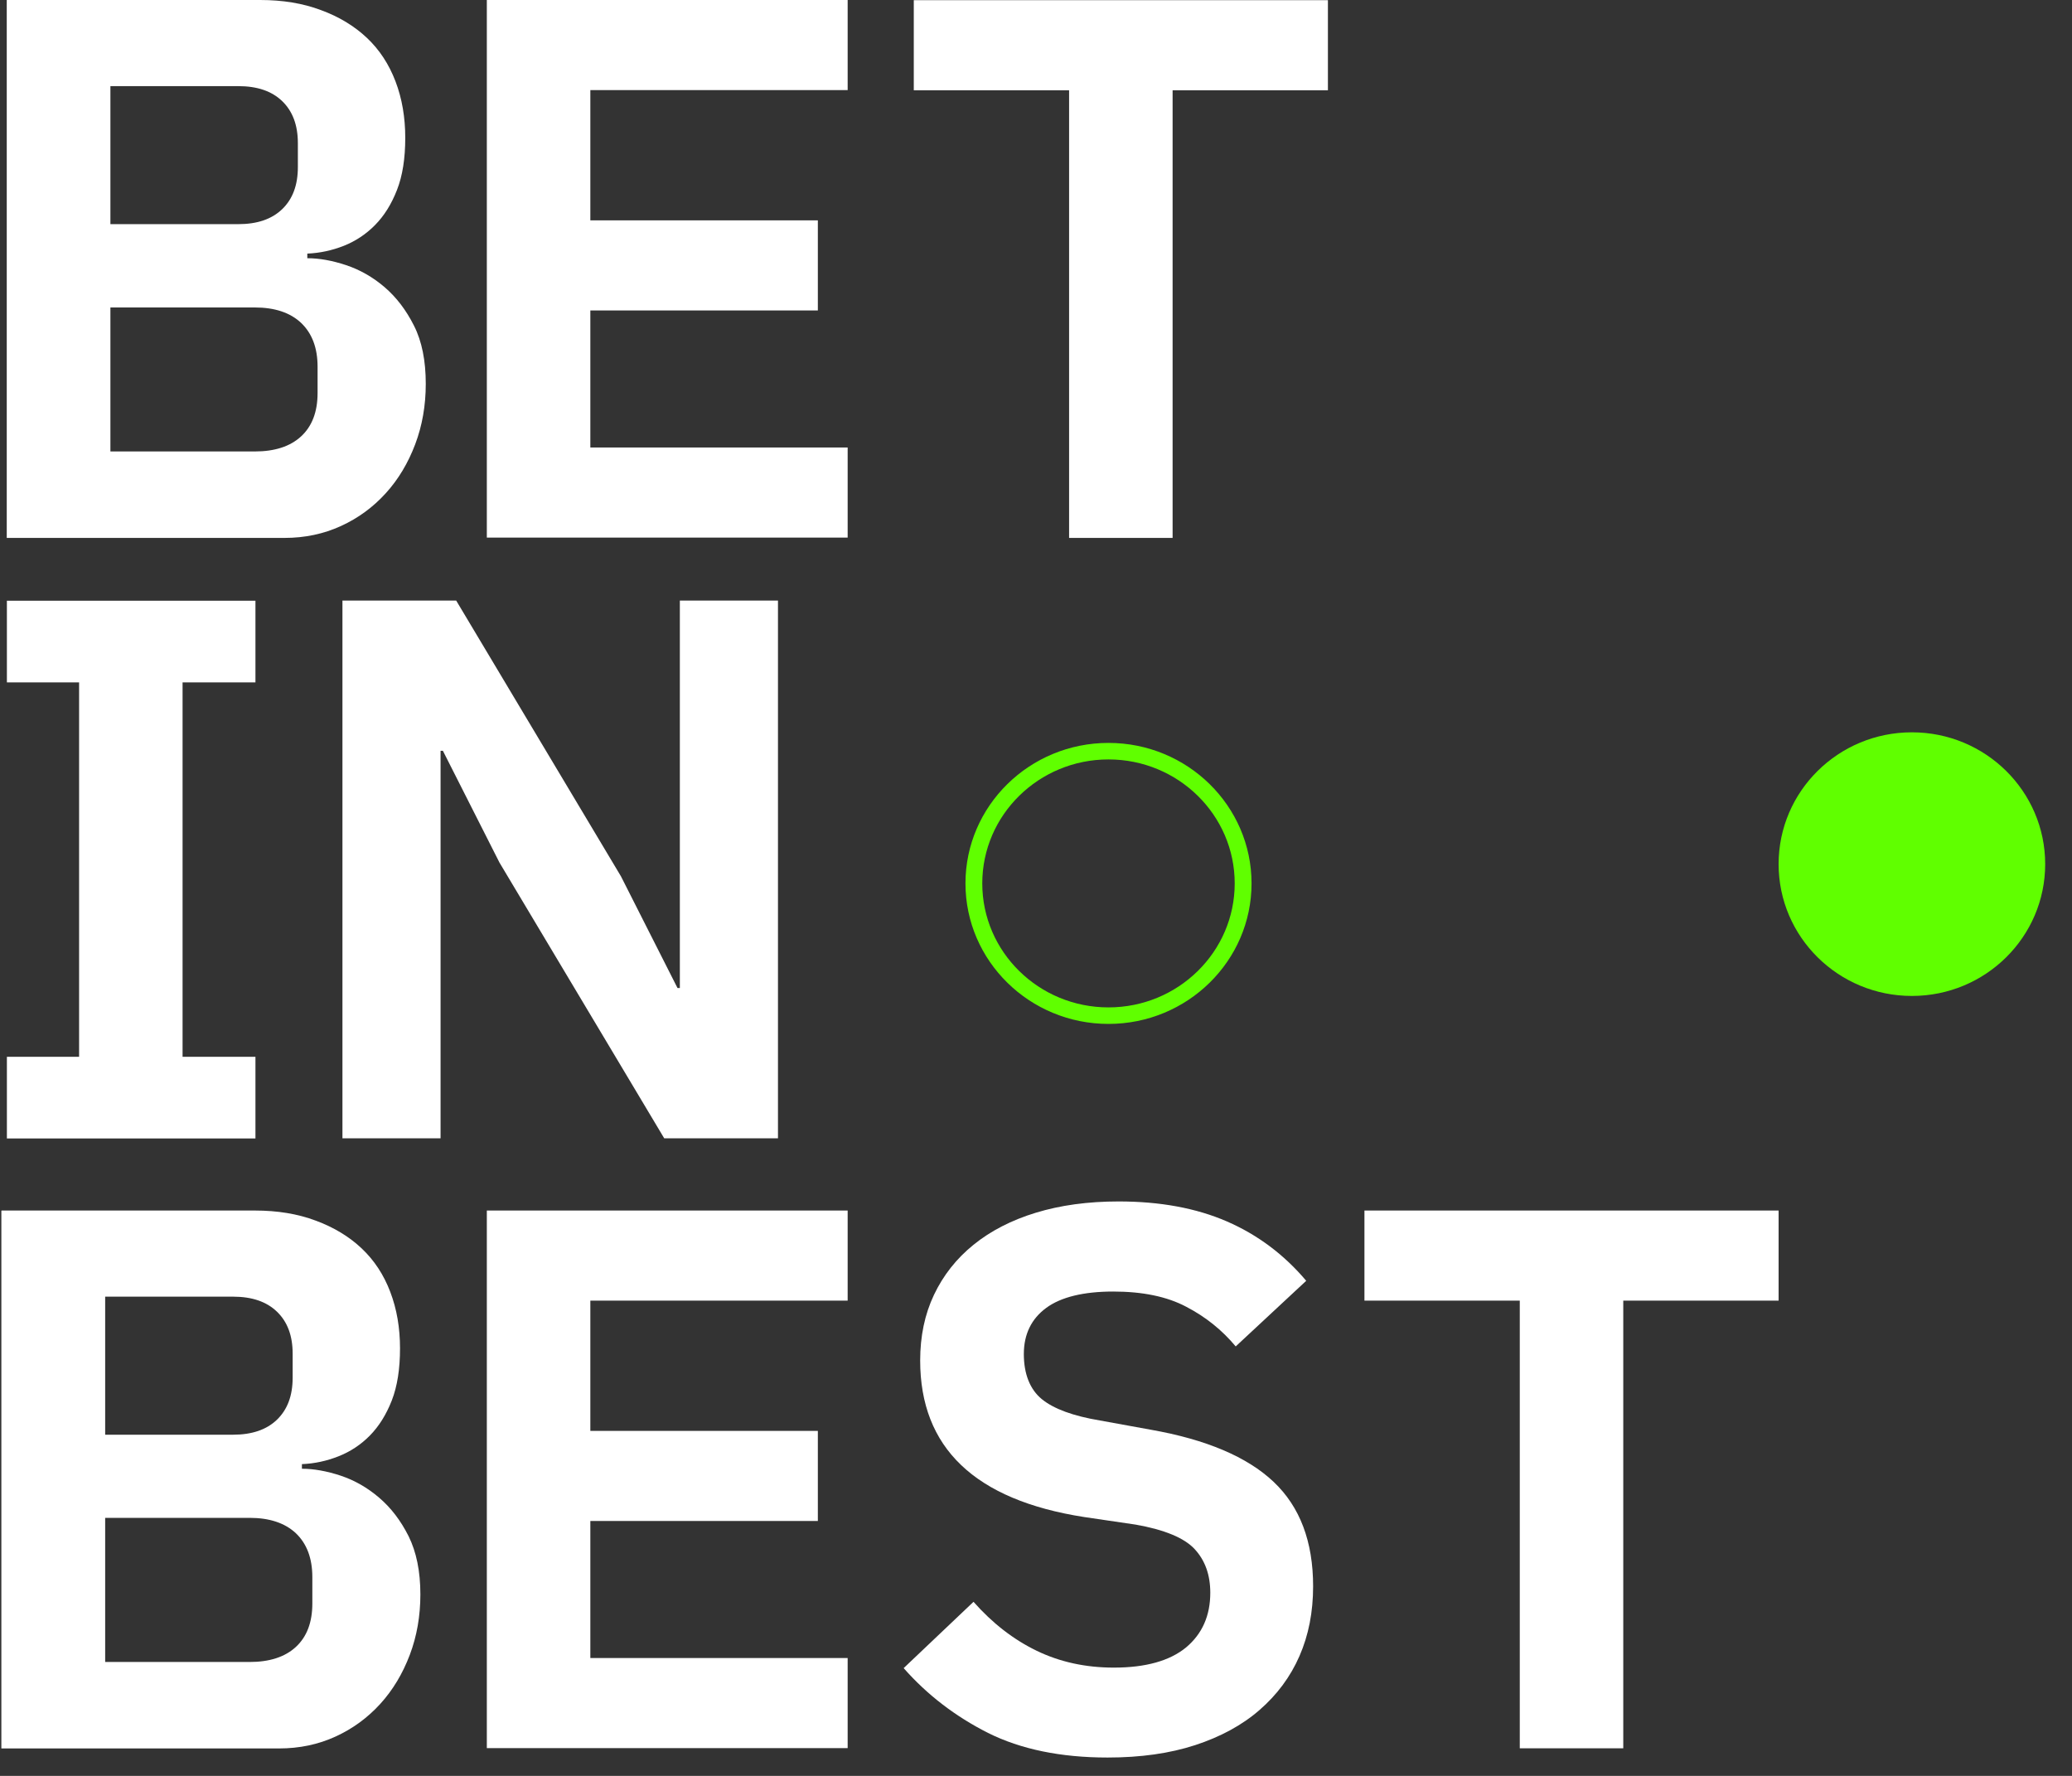
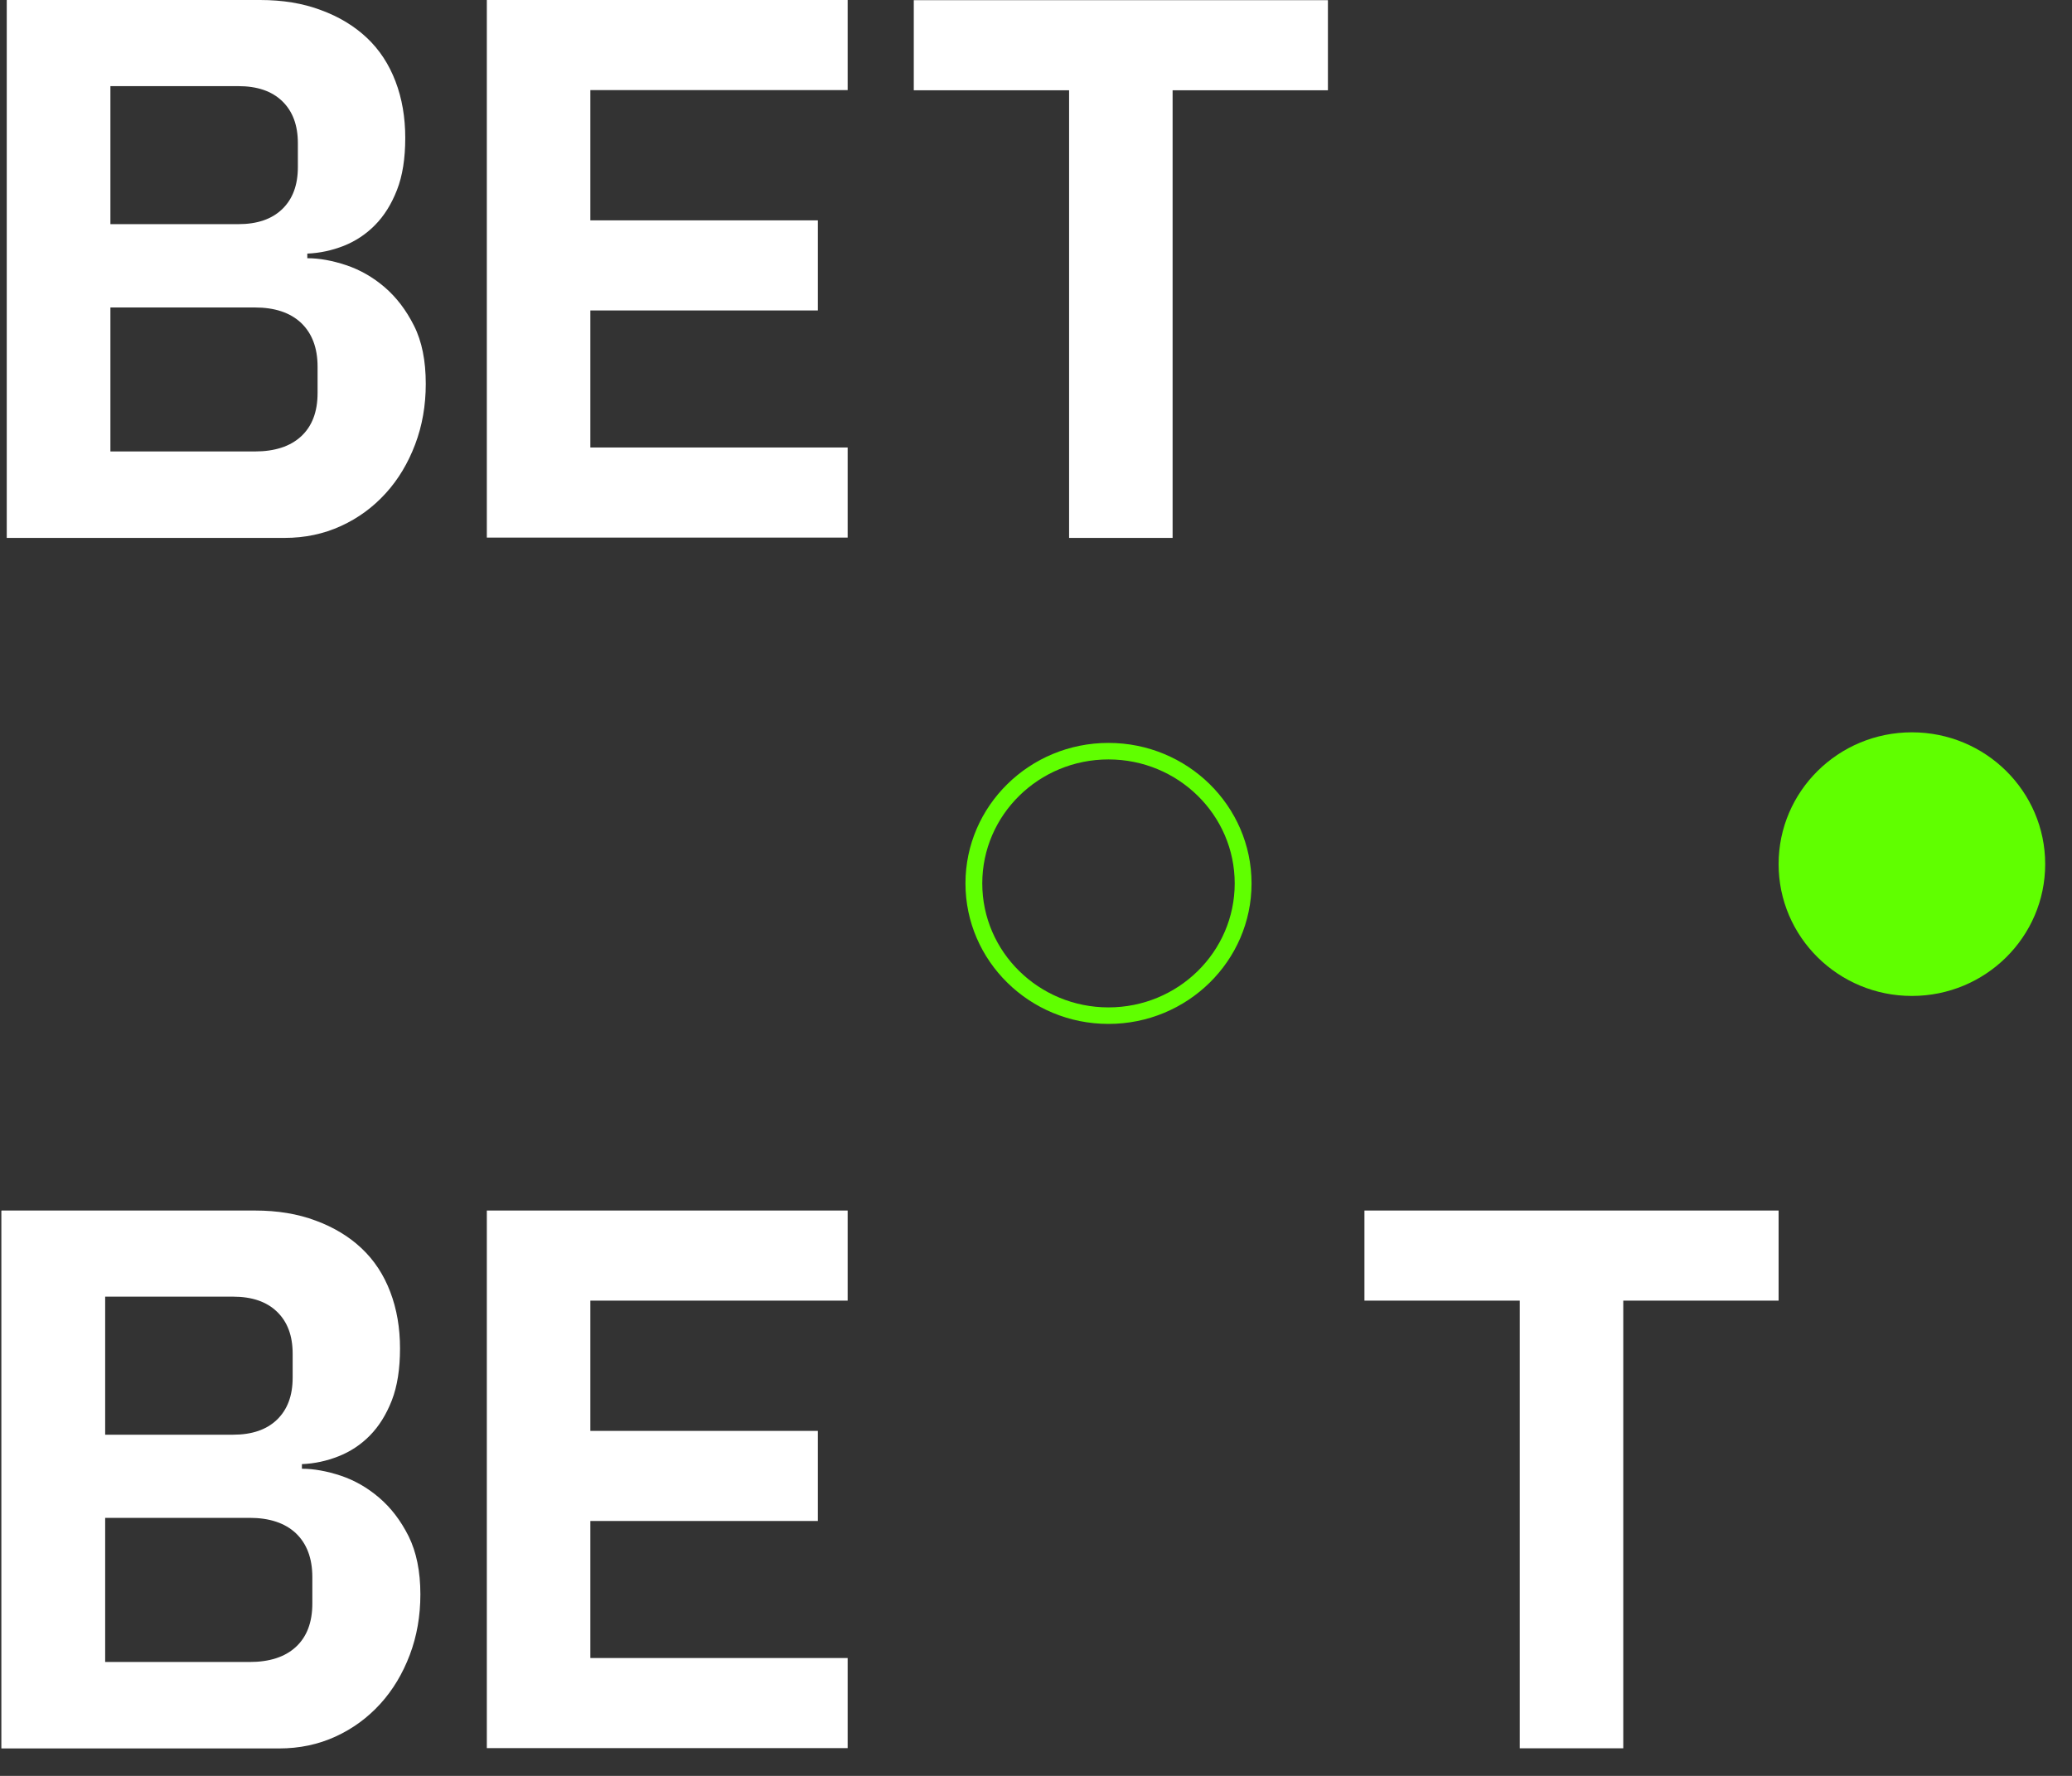
<svg xmlns="http://www.w3.org/2000/svg" width="70" height="60" viewBox="0 0 70 60" fill="none">
  <rect x="0" y="0" width="70" height="60" fill="#333333" stroke="none" />
  <path d="M64.591 33.649C67.078 33.649 69.094 31.655 69.094 29.195C69.094 26.736 67.078 24.742 64.591 24.742C62.104 24.742 60.088 26.736 60.088 29.195C60.088 31.655 62.104 33.649 64.591 33.649Z" fill="#60FF00" />
-   <path d="M0.233 38.464V35.705H2.672V23.055H0.233V20.296H8.63V23.055H6.168V35.705H8.63V38.464H0.233Z" fill="white" />
-   <path d="M16.874 29.143L14.963 25.367H14.884V38.459H11.569V20.291H15.412L20.978 29.607L22.889 33.382H22.968V20.291H26.283V38.459H22.44L16.874 29.143Z" fill="white" />
  <path d="M0.057 40.899H8.613C9.375 40.899 10.057 41.011 10.666 41.24C11.274 41.464 11.791 41.776 12.218 42.178C12.644 42.581 12.963 43.066 13.184 43.647C13.406 44.228 13.514 44.865 13.514 45.557C13.514 46.25 13.423 46.836 13.236 47.317C13.048 47.797 12.803 48.188 12.496 48.501C12.189 48.813 11.831 49.048 11.433 49.204C11.035 49.361 10.626 49.45 10.2 49.467V49.623C10.603 49.623 11.041 49.702 11.513 49.858C11.979 50.014 12.411 50.26 12.809 50.601C13.207 50.941 13.537 51.371 13.804 51.902C14.066 52.432 14.202 53.086 14.202 53.868C14.202 54.599 14.083 55.281 13.844 55.912C13.605 56.543 13.275 57.096 12.849 57.565C12.422 58.034 11.922 58.403 11.337 58.671C10.751 58.939 10.12 59.073 9.426 59.073H0.046V40.905L0.057 40.899ZM3.553 48.473H7.874C8.511 48.473 9.006 48.305 9.358 47.965C9.711 47.624 9.887 47.155 9.887 46.546V45.736C9.887 45.127 9.711 44.658 9.358 44.318C9.006 43.977 8.511 43.809 7.874 43.809H3.553V48.467V48.473ZM3.553 56.152H8.431C9.102 56.152 9.625 55.985 9.995 55.644C10.364 55.303 10.552 54.817 10.552 54.175V53.287C10.552 52.645 10.364 52.153 9.995 51.801C9.625 51.455 9.102 51.282 8.431 51.282H3.553V56.147V56.152Z" fill="white" />
  <path d="M16.447 59.068V40.899H28.637V43.943H19.944V48.344H27.63V51.388H19.944V56.018H28.637V59.062H16.447V59.068Z" fill="white" />
-   <path d="M37.42 59.38C35.834 59.38 34.486 59.101 33.378 58.548C32.275 57.99 31.326 57.264 30.529 56.359L32.889 54.119C33.526 54.84 34.236 55.392 35.021 55.772C35.806 56.152 36.675 56.342 37.63 56.342C38.705 56.342 39.518 56.113 40.069 55.661C40.615 55.203 40.888 54.588 40.888 53.812C40.888 53.209 40.712 52.717 40.359 52.337C40.007 51.958 39.342 51.684 38.37 51.511L36.624 51.254C32.934 50.679 31.087 48.914 31.087 45.965C31.087 45.15 31.24 44.407 31.553 43.748C31.866 43.089 32.309 42.525 32.889 42.056C33.469 41.586 34.174 41.223 34.998 40.972C35.823 40.721 36.749 40.592 37.795 40.592C39.188 40.592 40.411 40.816 41.451 41.268C42.491 41.72 43.384 42.391 44.129 43.273L41.747 45.49C41.286 44.937 40.729 44.49 40.075 44.15C39.421 43.804 38.597 43.636 37.608 43.636C36.618 43.636 35.845 43.82 35.345 44.189C34.845 44.557 34.589 45.077 34.589 45.747C34.589 46.417 34.794 46.942 35.197 47.272C35.601 47.601 36.26 47.842 37.159 47.992L38.881 48.305C40.752 48.635 42.133 49.221 43.026 50.064C43.919 50.908 44.362 52.086 44.362 53.594C44.362 54.465 44.209 55.247 43.901 55.951C43.594 56.655 43.14 57.264 42.548 57.777C41.957 58.291 41.229 58.682 40.377 58.961C39.518 59.241 38.535 59.38 37.42 59.38Z" fill="white" />
  <path d="M54.84 43.943V59.068H51.344V43.943H46.096V40.899H60.088V43.943H54.84Z" fill="white" />
  <path d="M0.234 0H8.79C9.552 0 10.234 0.112 10.842 0.341C11.451 0.564 11.968 0.877 12.395 1.279C12.821 1.681 13.139 2.167 13.361 2.748C13.583 3.329 13.691 3.966 13.691 4.658C13.691 5.351 13.6 5.937 13.412 6.417C13.225 6.898 12.98 7.289 12.673 7.601C12.366 7.914 12.008 8.149 11.616 8.305C11.218 8.461 10.808 8.551 10.382 8.568V8.724C10.786 8.724 11.223 8.802 11.695 8.959C12.161 9.115 12.594 9.361 12.992 9.701C13.389 10.042 13.719 10.472 13.986 11.003C14.254 11.533 14.384 12.187 14.384 12.969C14.384 13.7 14.265 14.382 14.026 15.013C13.787 15.644 13.458 16.197 13.031 16.666C12.605 17.135 12.105 17.504 11.519 17.772C10.933 18.04 10.302 18.174 9.609 18.174H0.228V0.006L0.234 0ZM3.73 7.573H8.051C8.688 7.573 9.182 7.406 9.535 7.065C9.887 6.725 10.063 6.255 10.063 5.647V4.837C10.063 4.228 9.887 3.759 9.535 3.418C9.182 3.077 8.688 2.91 8.051 2.91H3.73V7.568V7.573ZM3.73 15.253H8.608C9.279 15.253 9.802 15.085 10.171 14.745C10.541 14.404 10.729 13.918 10.729 13.276V12.393C10.729 11.751 10.541 11.26 10.171 10.908C9.802 10.561 9.279 10.388 8.608 10.388H3.73V15.253Z" fill="white" />
  <path d="M16.447 18.168V0H28.637V3.044H19.944V7.445H27.63V10.489H19.944V15.119H28.637V18.163H16.447V18.168Z" fill="white" />
  <path d="M39.615 3.05V18.174H36.118V3.05H30.871V0.006H44.862V3.05H39.615Z" fill="white" />
  <path d="M37.449 34.594C34.783 34.594 32.617 32.466 32.617 29.847C32.617 27.227 34.783 25.1 37.449 25.1C40.115 25.1 42.282 27.227 42.282 29.847C42.282 32.466 40.115 34.594 37.449 34.594ZM37.449 25.658C35.095 25.658 33.185 27.535 33.185 29.847C33.185 32.159 35.095 34.036 37.449 34.036C39.803 34.036 41.713 32.159 41.713 29.847C41.713 27.535 39.803 25.658 37.449 25.658Z" fill="#60FF00" />
</svg>